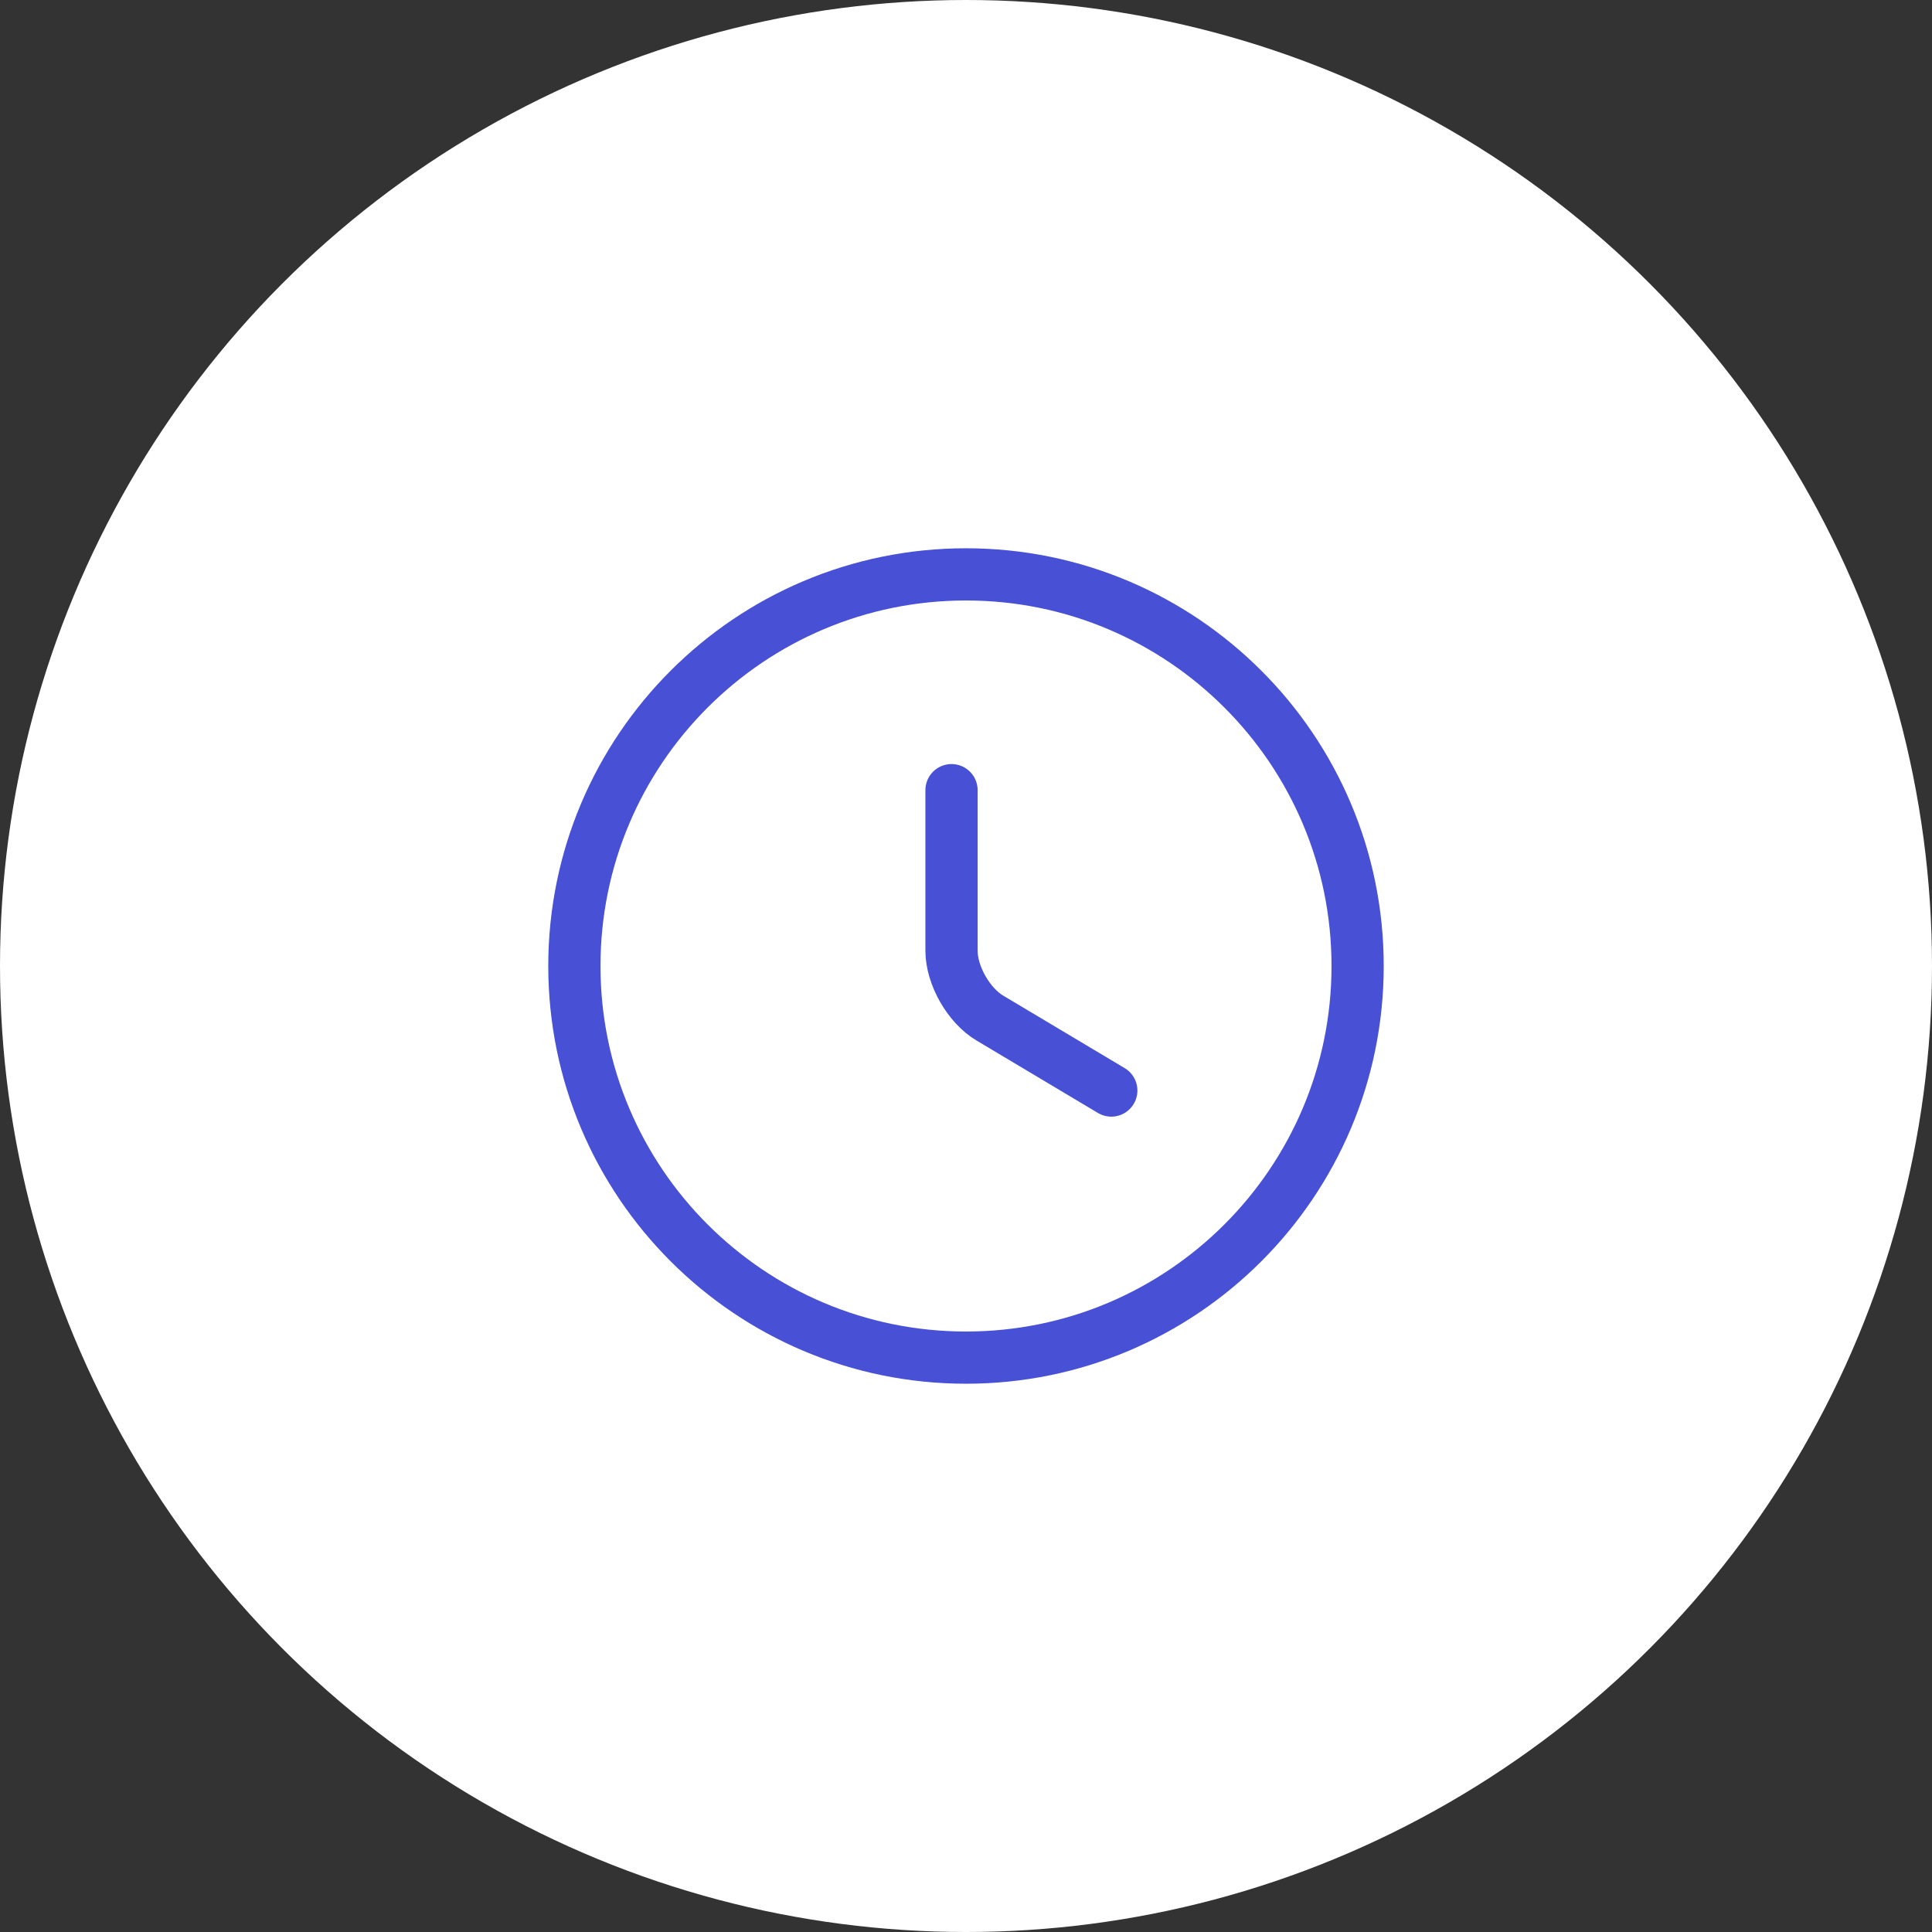
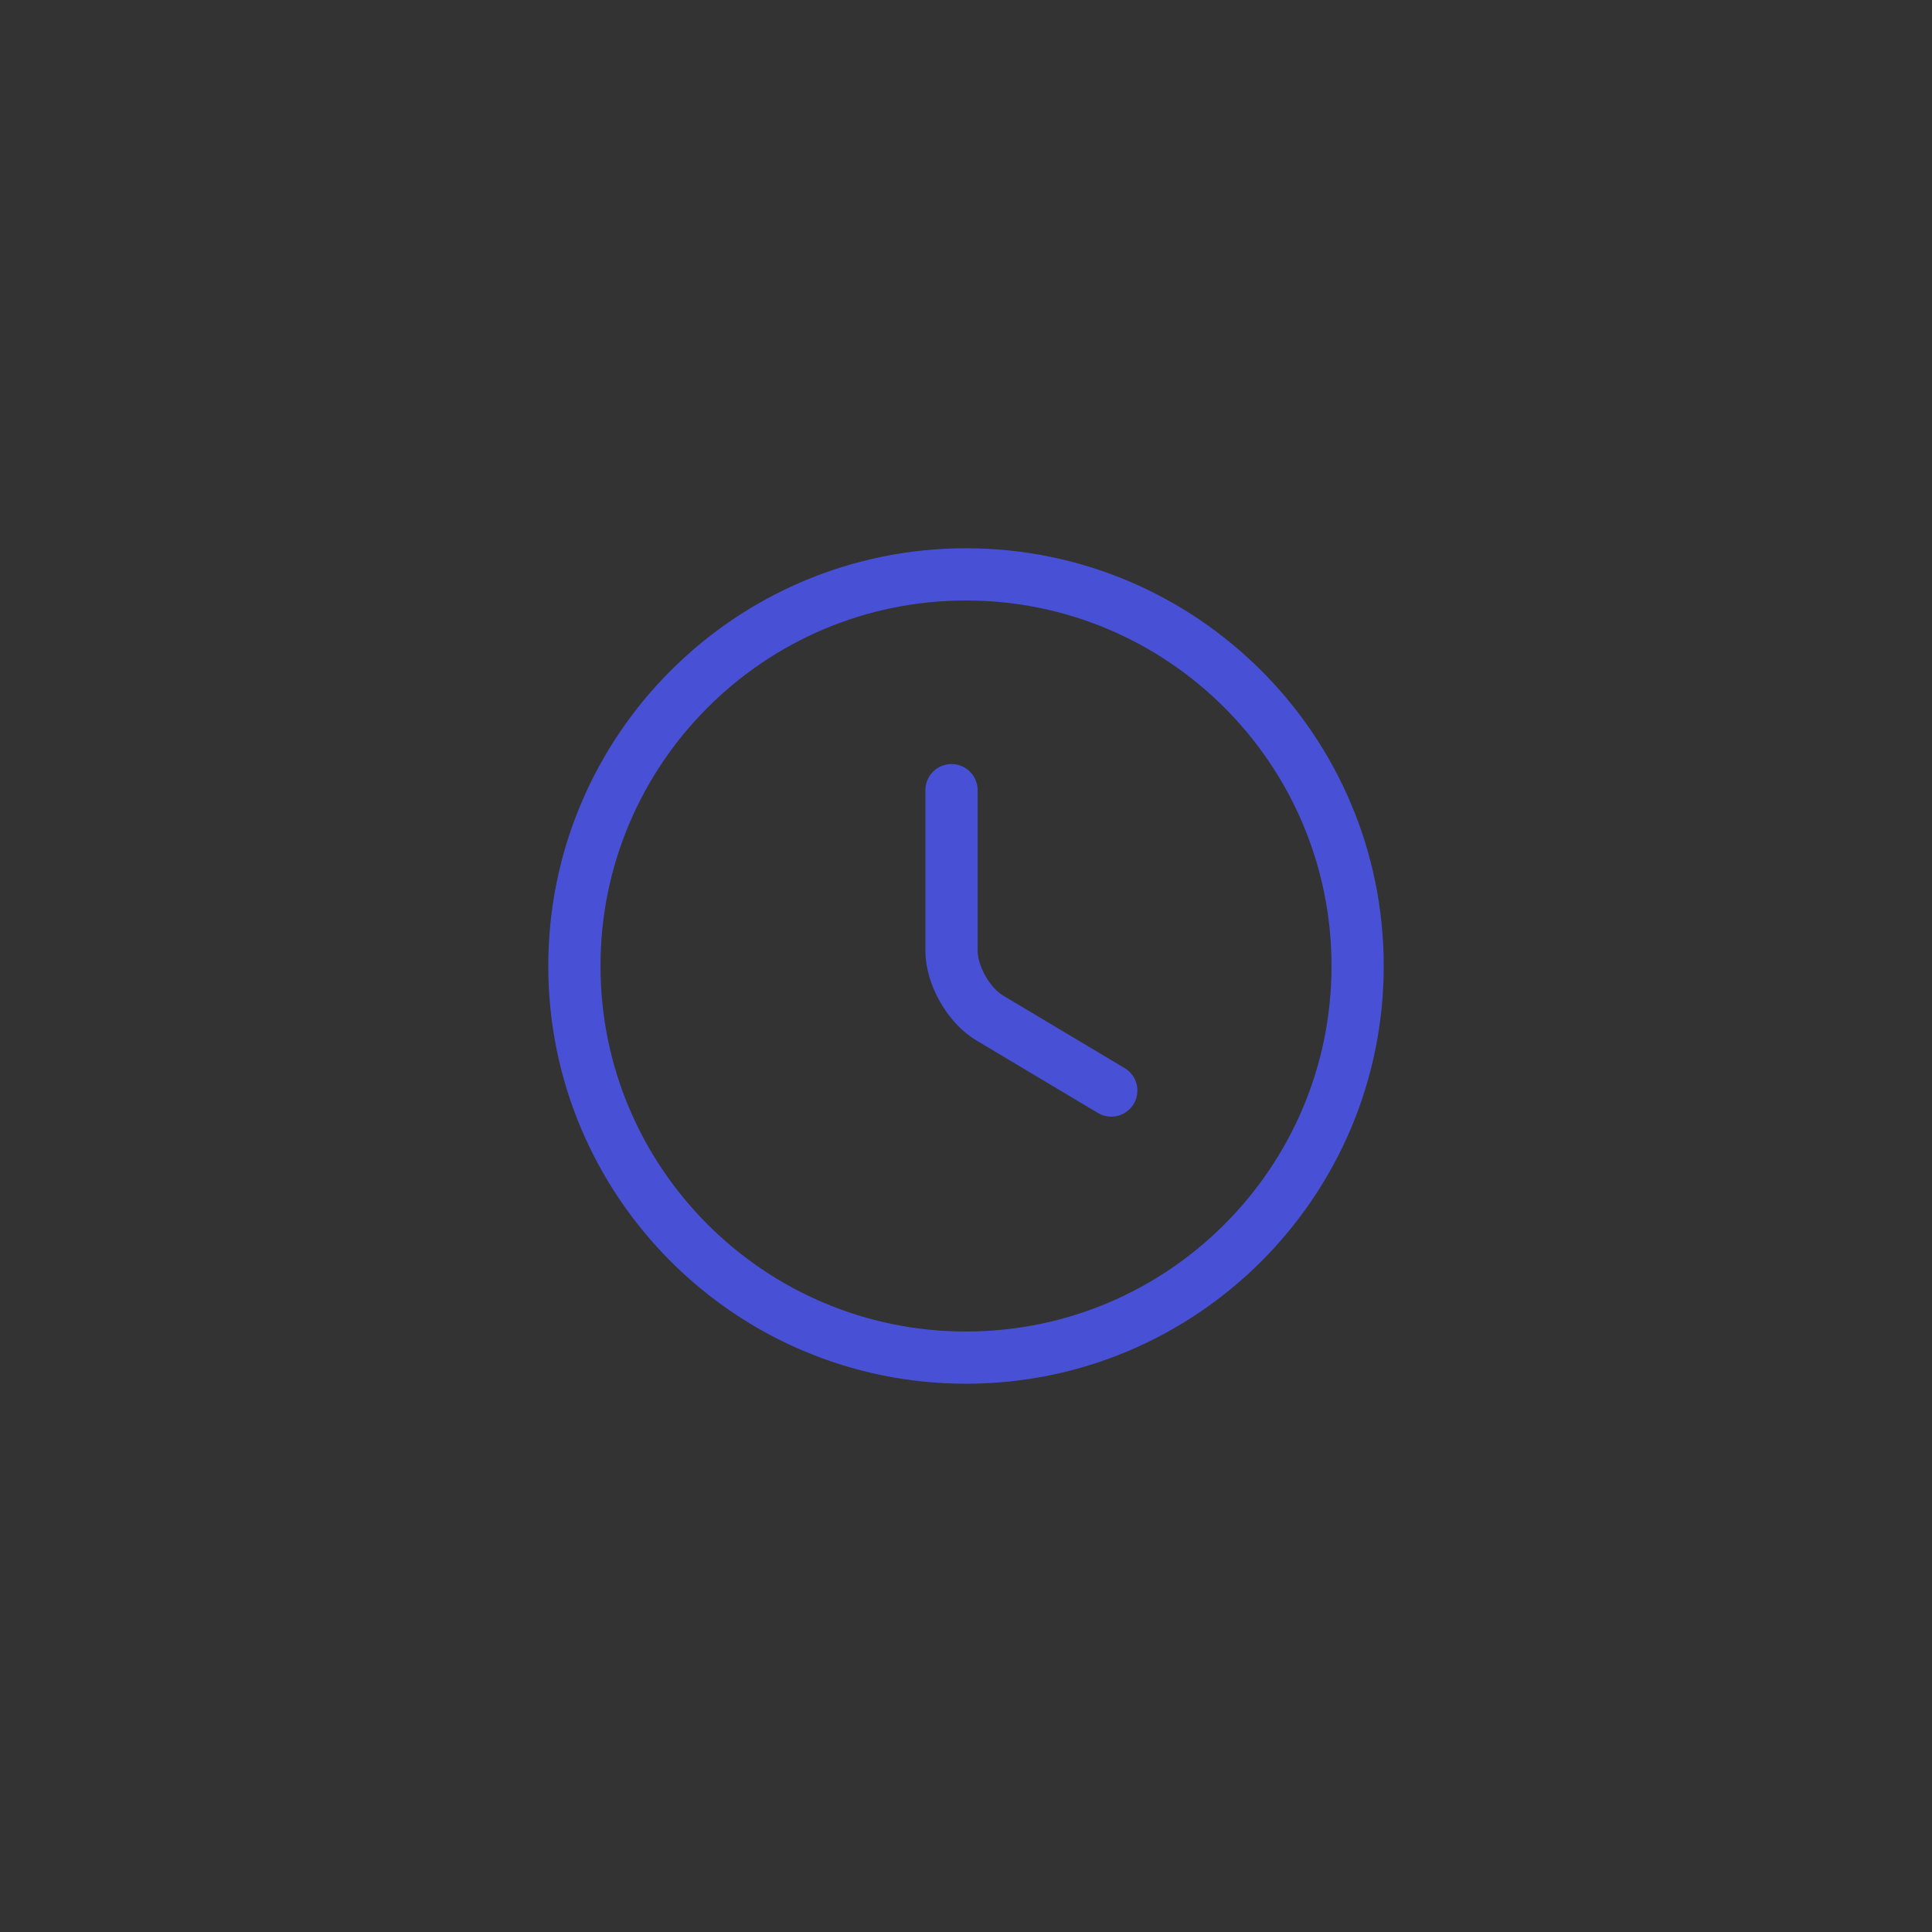
<svg xmlns="http://www.w3.org/2000/svg" width="74" height="74" viewBox="0 0 74 74" fill="none">
  <rect x="0" y="0" width="74" height="74" fill="#333333" stroke="none" />
-   <circle cx="37" cy="37" r="37" fill="white" />
  <path d="M52 37C52 45.28 45.28 52 37 52C28.72 52 22 45.28 22 37C22 28.72 28.72 22 37 22C45.28 22 52 28.72 52 37Z" stroke="#4851D5" stroke-width="2" stroke-linecap="round" stroke-linejoin="round" />
  <path d="M42.565 41.77L37.915 38.995C37.105 38.515 36.445 37.36 36.445 36.415V30.265" stroke="#4851D5" stroke-width="2" stroke-linecap="round" stroke-linejoin="round" />
</svg>